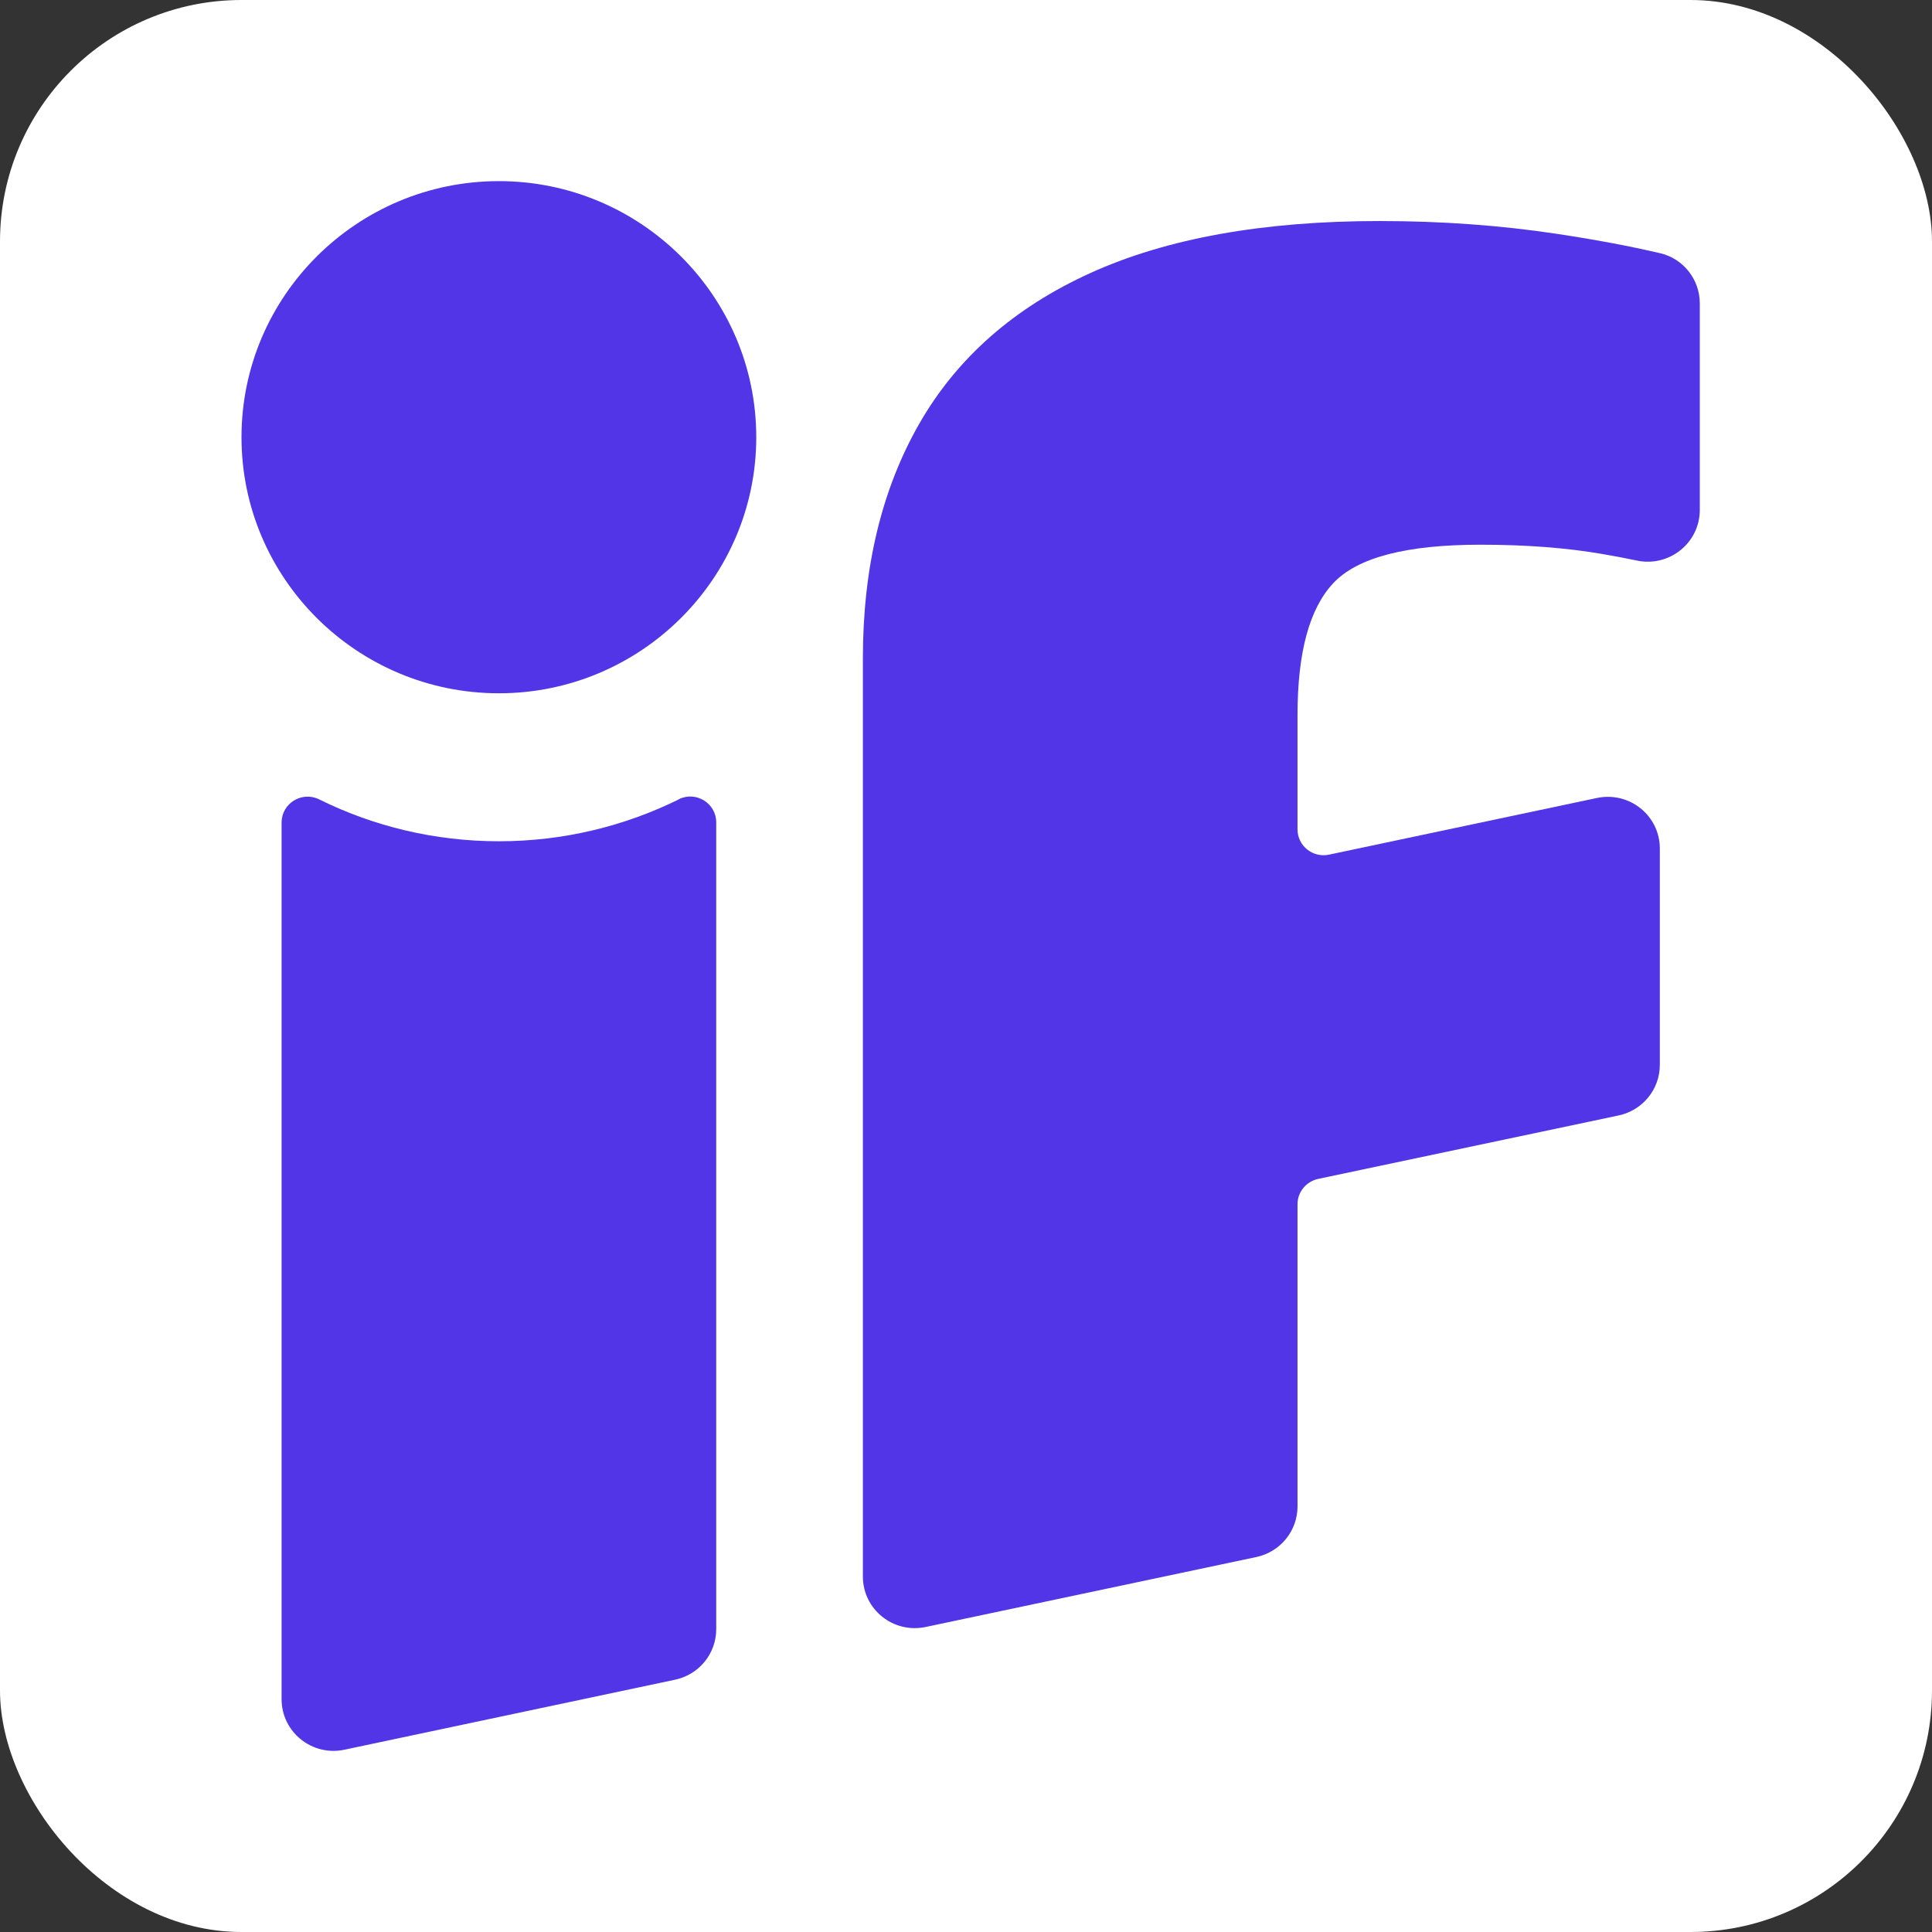
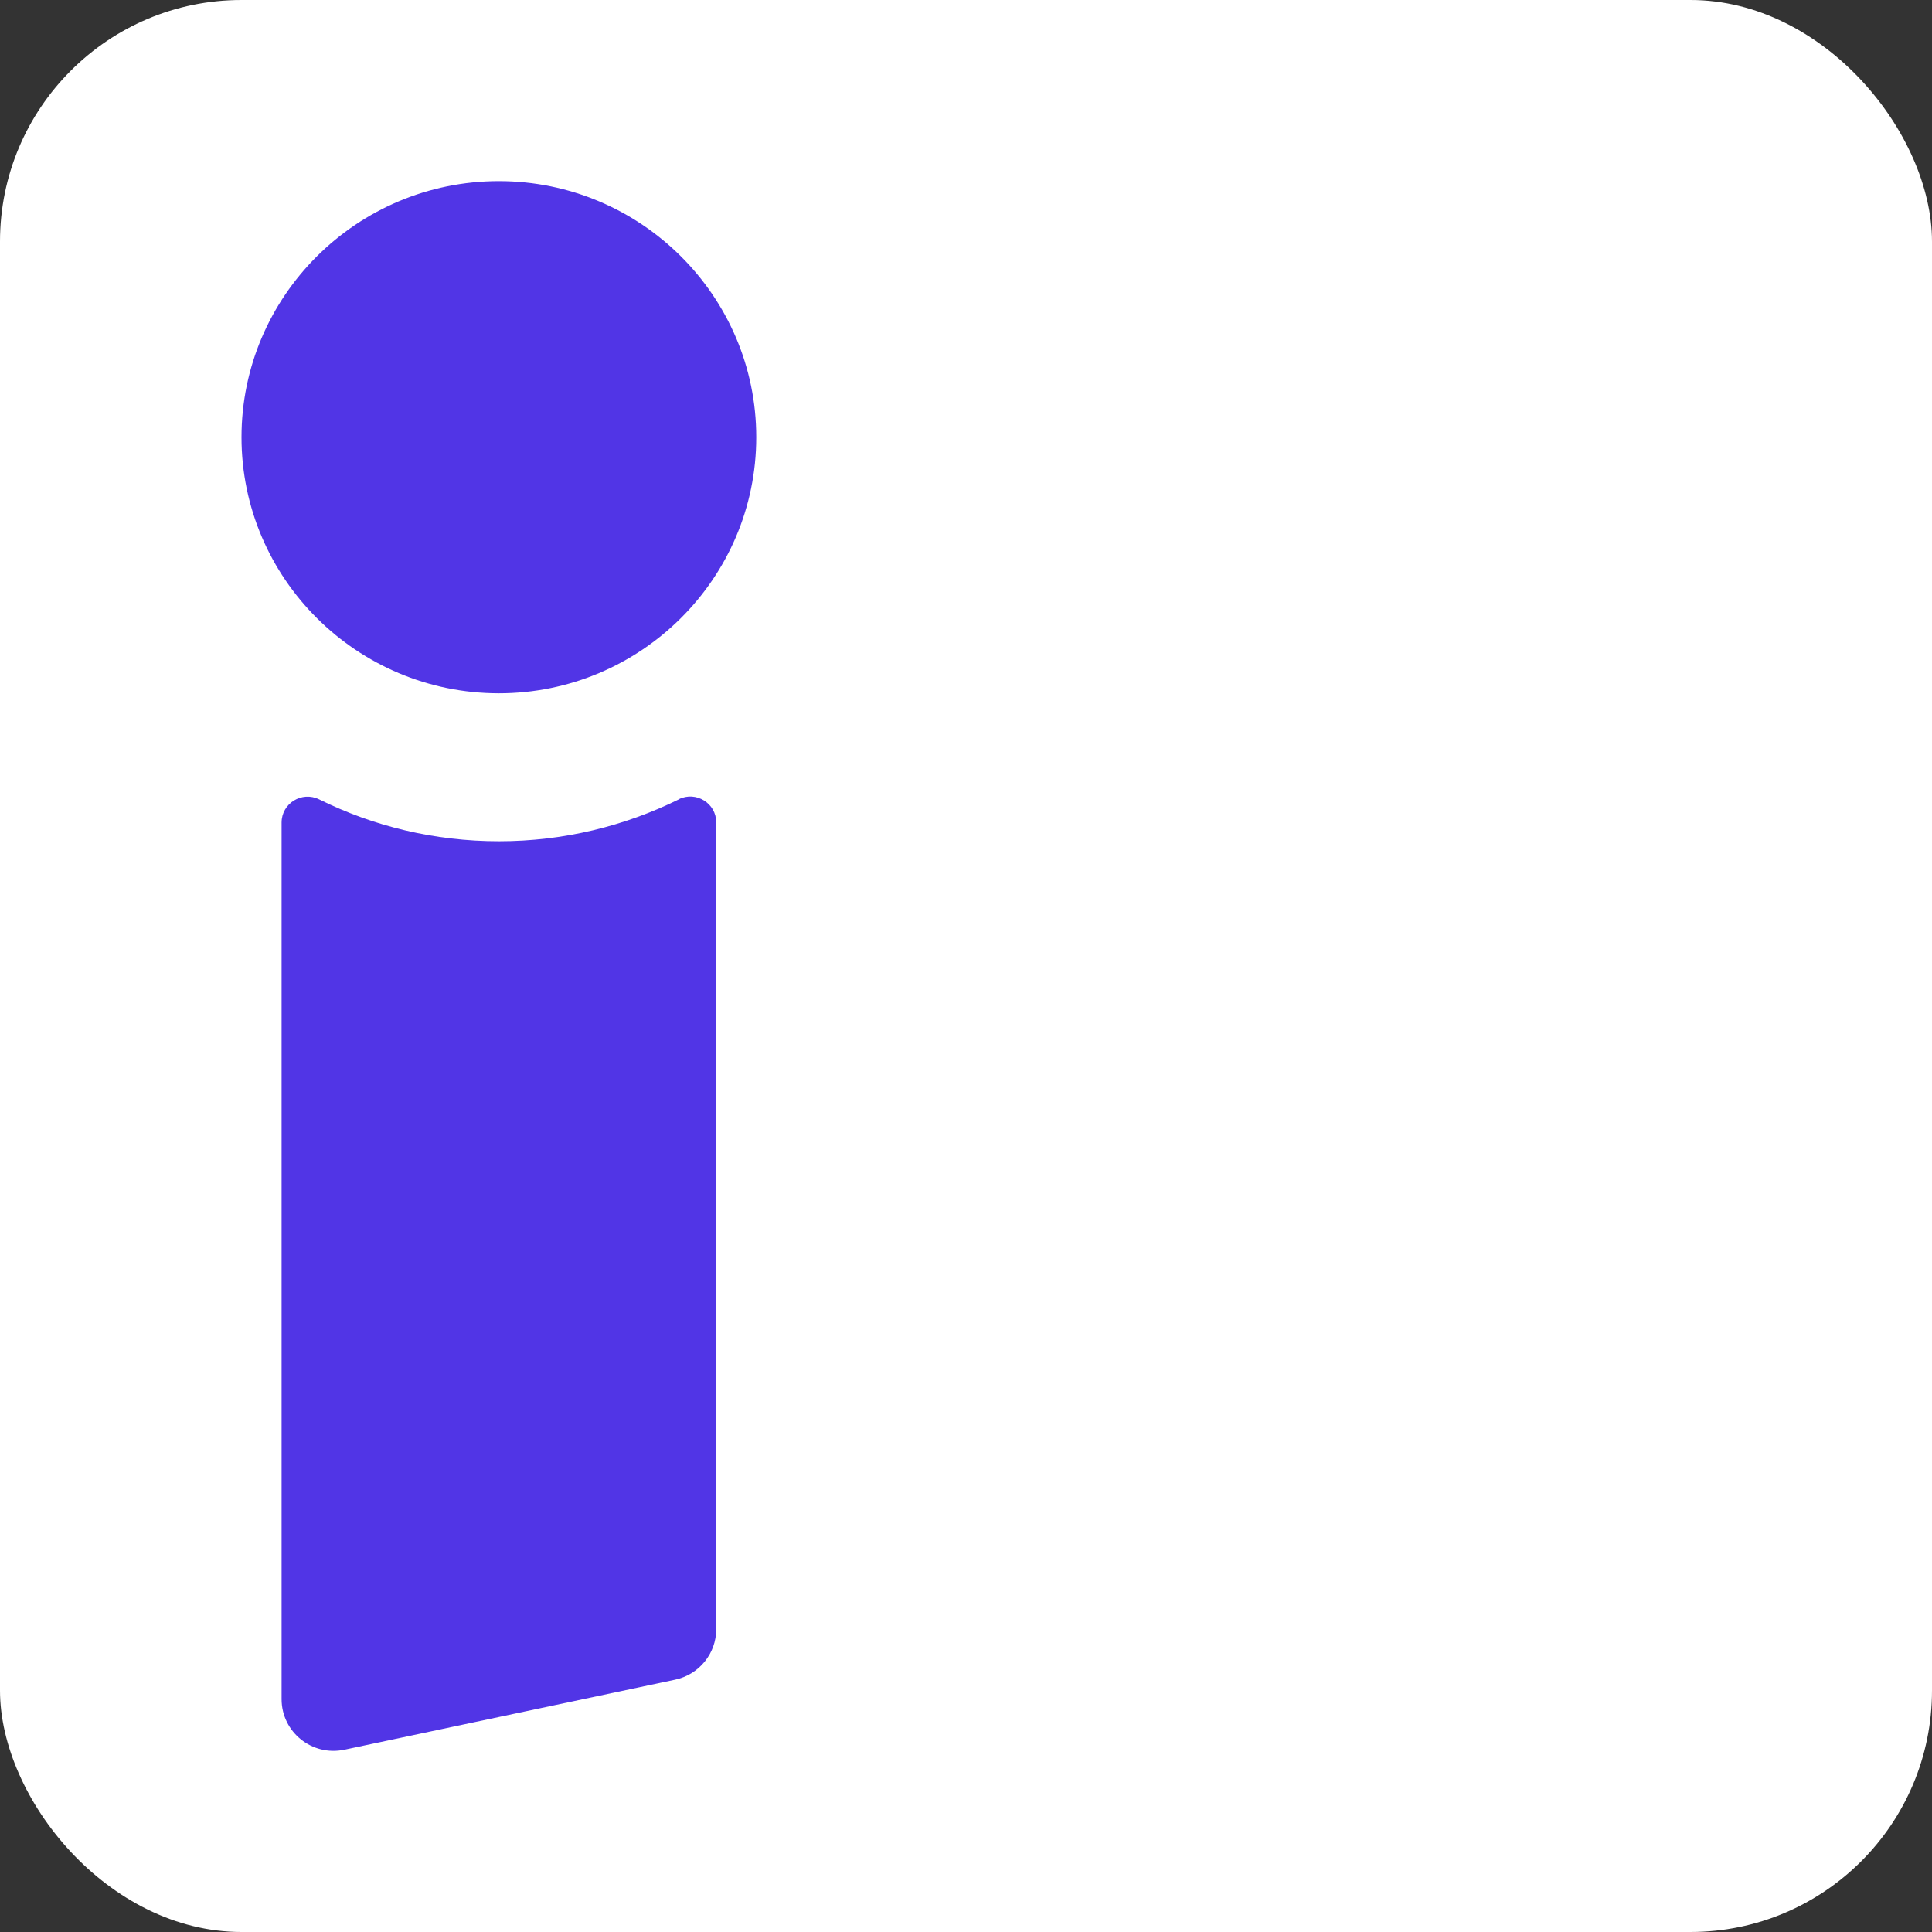
<svg xmlns="http://www.w3.org/2000/svg" width="32" height="32" viewBox="0 0 32 32" fill="none">
  <rect x="0" y="0" width="32" height="32" fill="#333333" stroke="none" />
  <rect width="32" height="32" rx="4" fill="white" />
-   <path d="M27.492 4.193C26.99 4.075 26.421 3.969 25.785 3.873C24.851 3.732 23.872 3.661 22.851 3.661C20.921 3.661 19.325 3.948 18.061 4.522C16.796 5.096 15.85 5.929 15.226 7.018C14.601 8.11 14.292 9.406 14.292 10.909V26.111C14.292 26.657 14.795 27.061 15.332 26.948L20.81 25.789C21.207 25.704 21.491 25.356 21.491 24.951V19.945C21.491 19.743 21.635 19.569 21.834 19.526L26.811 18.475C27.208 18.39 27.492 18.042 27.492 17.637V14.054C27.492 13.509 26.988 13.104 26.451 13.217L22.011 14.156C21.744 14.212 21.491 14.01 21.491 13.737V11.843C21.491 10.808 21.687 10.081 22.084 9.658C22.482 9.234 23.293 9.022 24.522 9.022C25.279 9.022 25.955 9.074 26.551 9.178C26.744 9.211 26.929 9.246 27.109 9.284C27.645 9.399 28.154 8.994 28.154 8.446V5.025C28.154 4.63 27.882 4.282 27.494 4.193H27.492Z" fill="#5135E6" />
  <path d="M11.244 13.24C10.345 13.683 9.334 13.934 8.265 13.934C7.196 13.934 6.184 13.685 5.286 13.24C5 13.099 4.664 13.306 4.664 13.624V28.143C4.664 28.689 5.168 29.094 5.704 28.981L11.182 27.821C11.58 27.736 11.863 27.388 11.863 26.984V13.621C11.863 13.304 11.528 13.097 11.242 13.238L11.244 13.24Z" fill="#5135E6" />
  <path d="M8.263 3C5.913 3 4 4.903 4 7.242C4 9.58 5.913 11.483 8.263 11.483C10.613 11.483 12.526 9.58 12.526 7.242C12.526 4.903 10.613 3 8.263 3Z" fill="#5135E6" />
</svg>